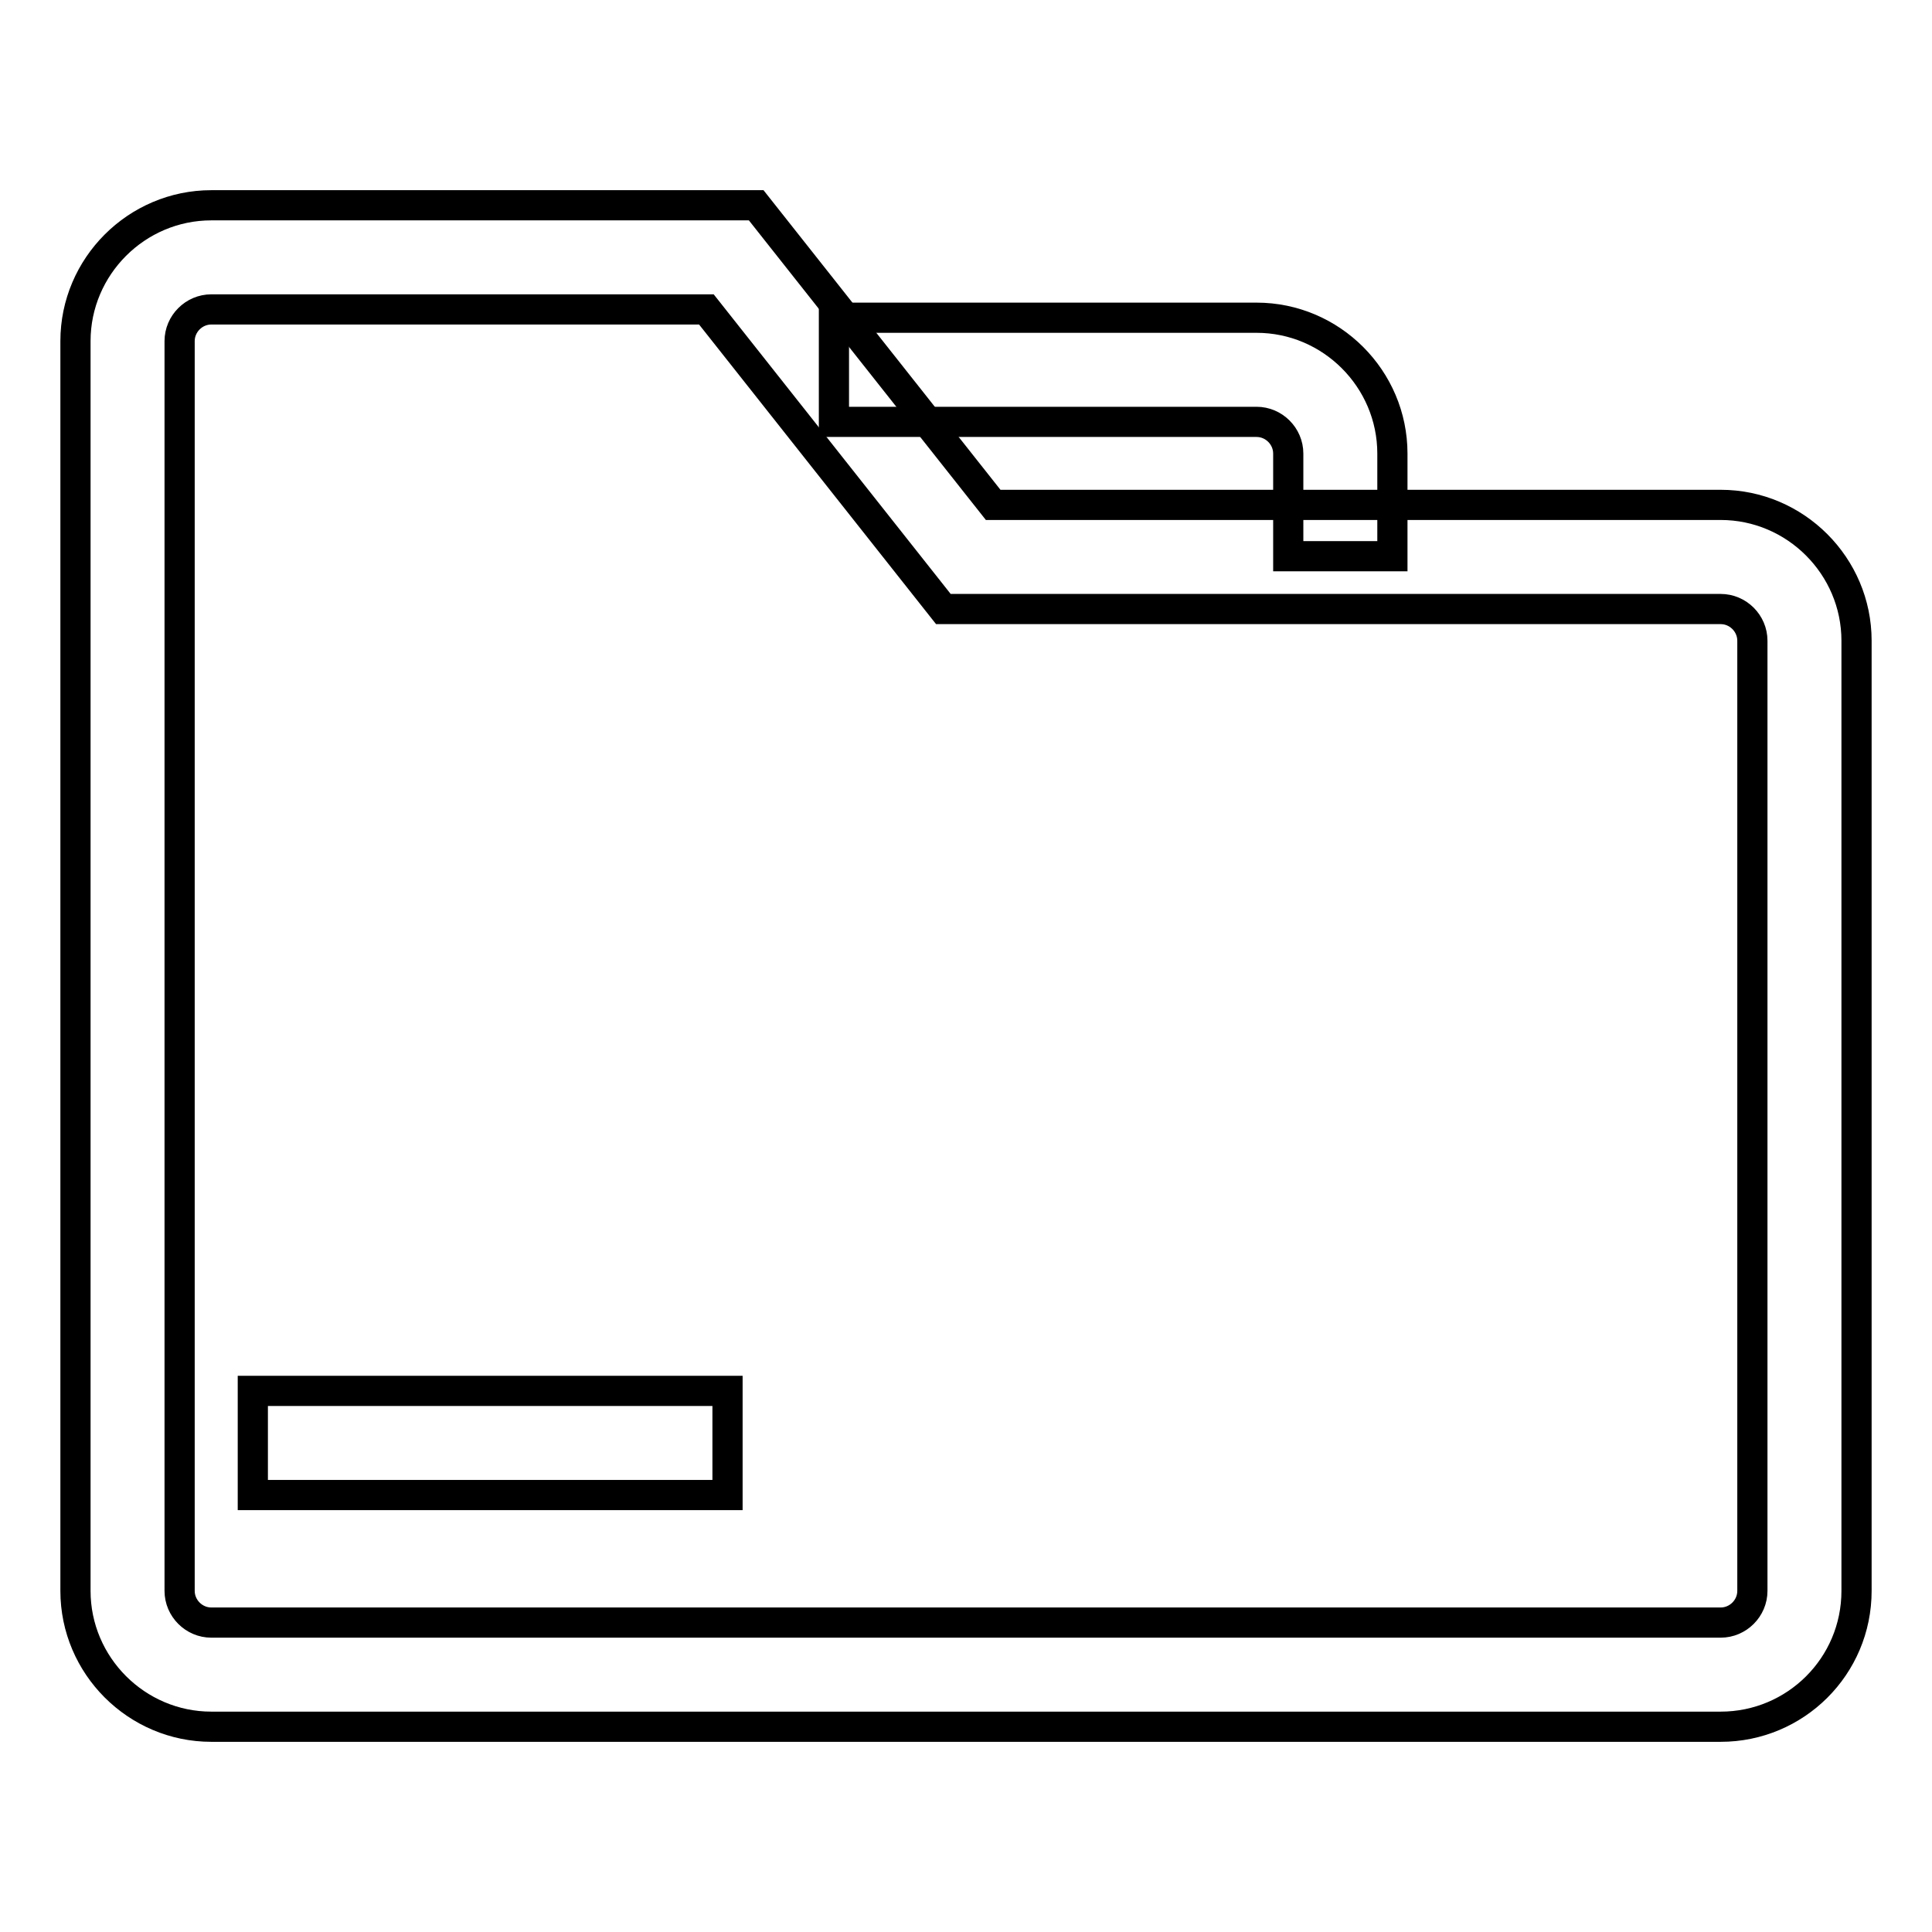
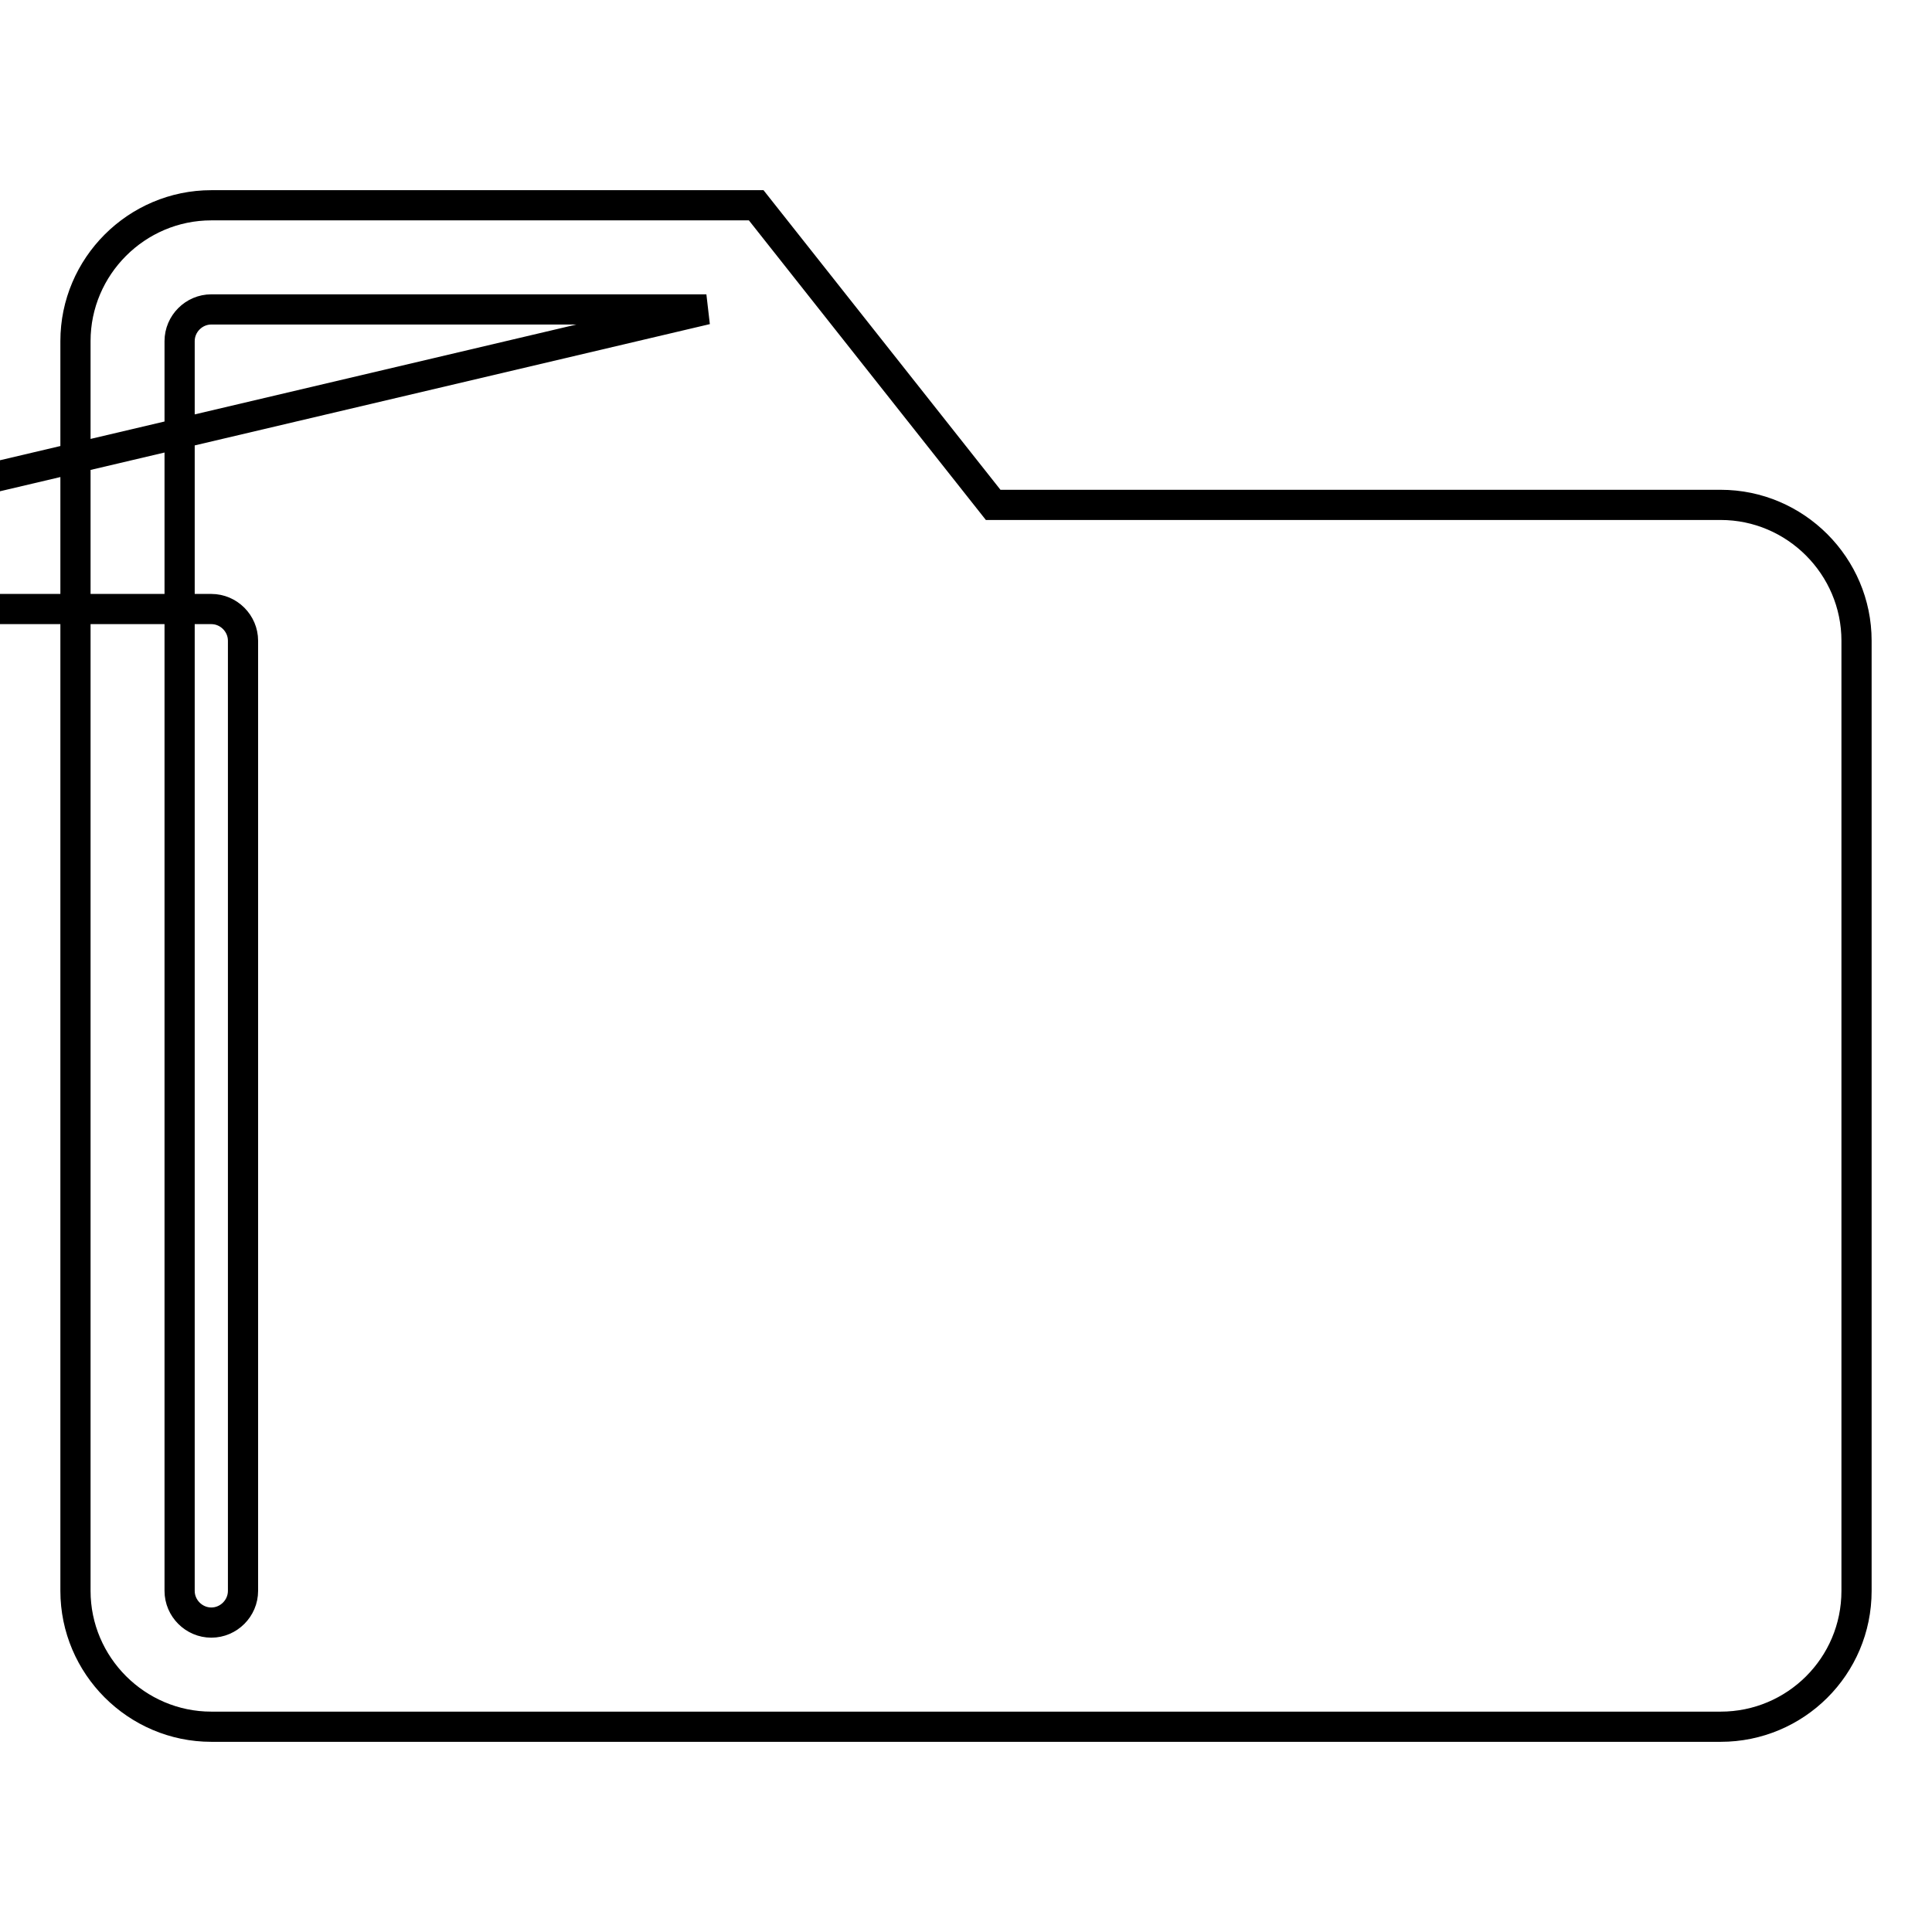
<svg xmlns="http://www.w3.org/2000/svg" version="1.1" x="0px" y="0px" viewBox="0 0 256 256" enable-background="new 0 0 256 256" xml:space="preserve">
  <g>
-     <path stroke-width="4" fill-opacity="0" stroke="#000000" d="M184.5,73.7h-13.8V60.1c0-2.3-1.9-4.2-4.2-4.2h-56V42.1h56c9.9,0,18,8.1,18,18V73.7z" />
-     <path stroke-width="4" fill-opacity="0" stroke="#000000" d="M228,228.8H28c-9.9,0-18-8.1-18-18V45.2c0-9.9,8.1-18,18-18h72.2l31.4,39.7H228c9.9,0,18,8.1,18,18v125.9 C246,220.8,237.9,228.8,228,228.8z M28,41c-2.3,0-4.2,1.9-4.2,4.2v165.6c0,2.3,1.9,4.2,4.2,4.2h200c2.3,0,4.2-1.9,4.2-4.2V84.9 c0-2.3-1.9-4.2-4.2-4.2h-103L93.6,41H28z" />
-     <path stroke-width="4" fill-opacity="0" stroke="#000000" d="M33.5,184.3h62.9v13.8H33.5V184.3z" />
+     <path stroke-width="4" fill-opacity="0" stroke="#000000" d="M228,228.8H28c-9.9,0-18-8.1-18-18V45.2c0-9.9,8.1-18,18-18h72.2l31.4,39.7H228c9.9,0,18,8.1,18,18v125.9 C246,220.8,237.9,228.8,228,228.8z M28,41c-2.3,0-4.2,1.9-4.2,4.2v165.6c0,2.3,1.9,4.2,4.2,4.2c2.3,0,4.2-1.9,4.2-4.2V84.9 c0-2.3-1.9-4.2-4.2-4.2h-103L93.6,41H28z" />
  </g>
</svg>